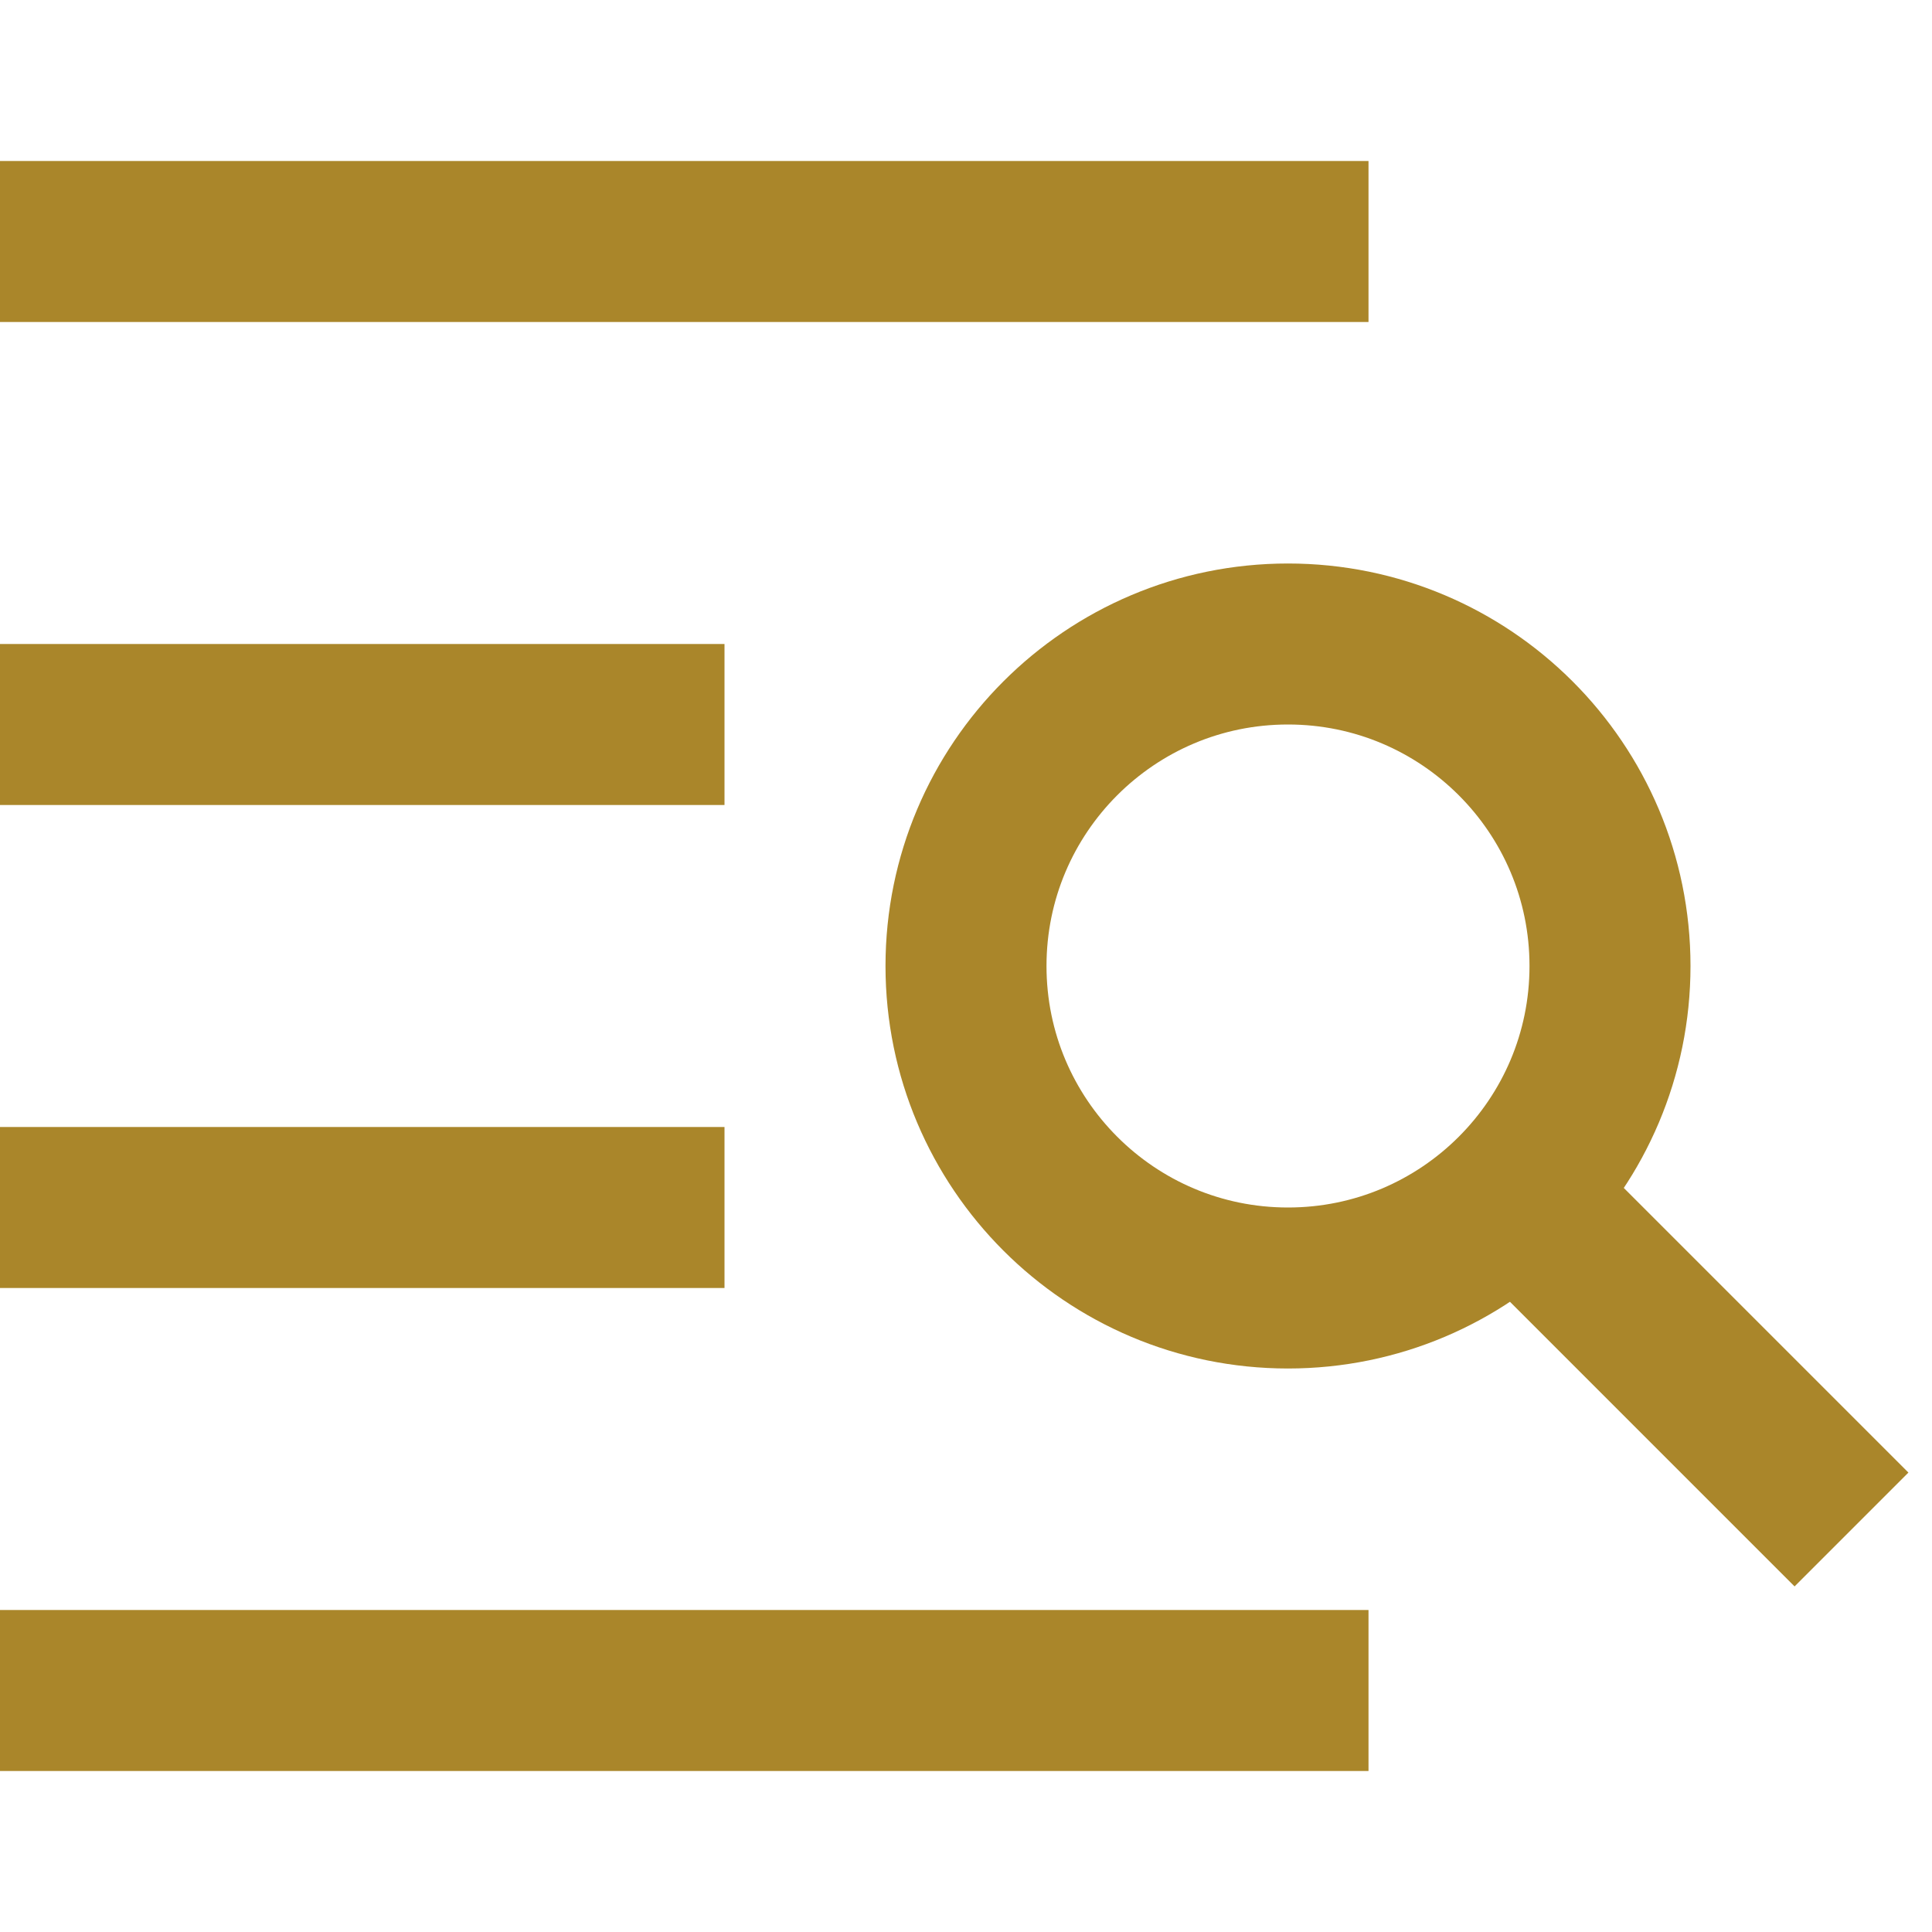
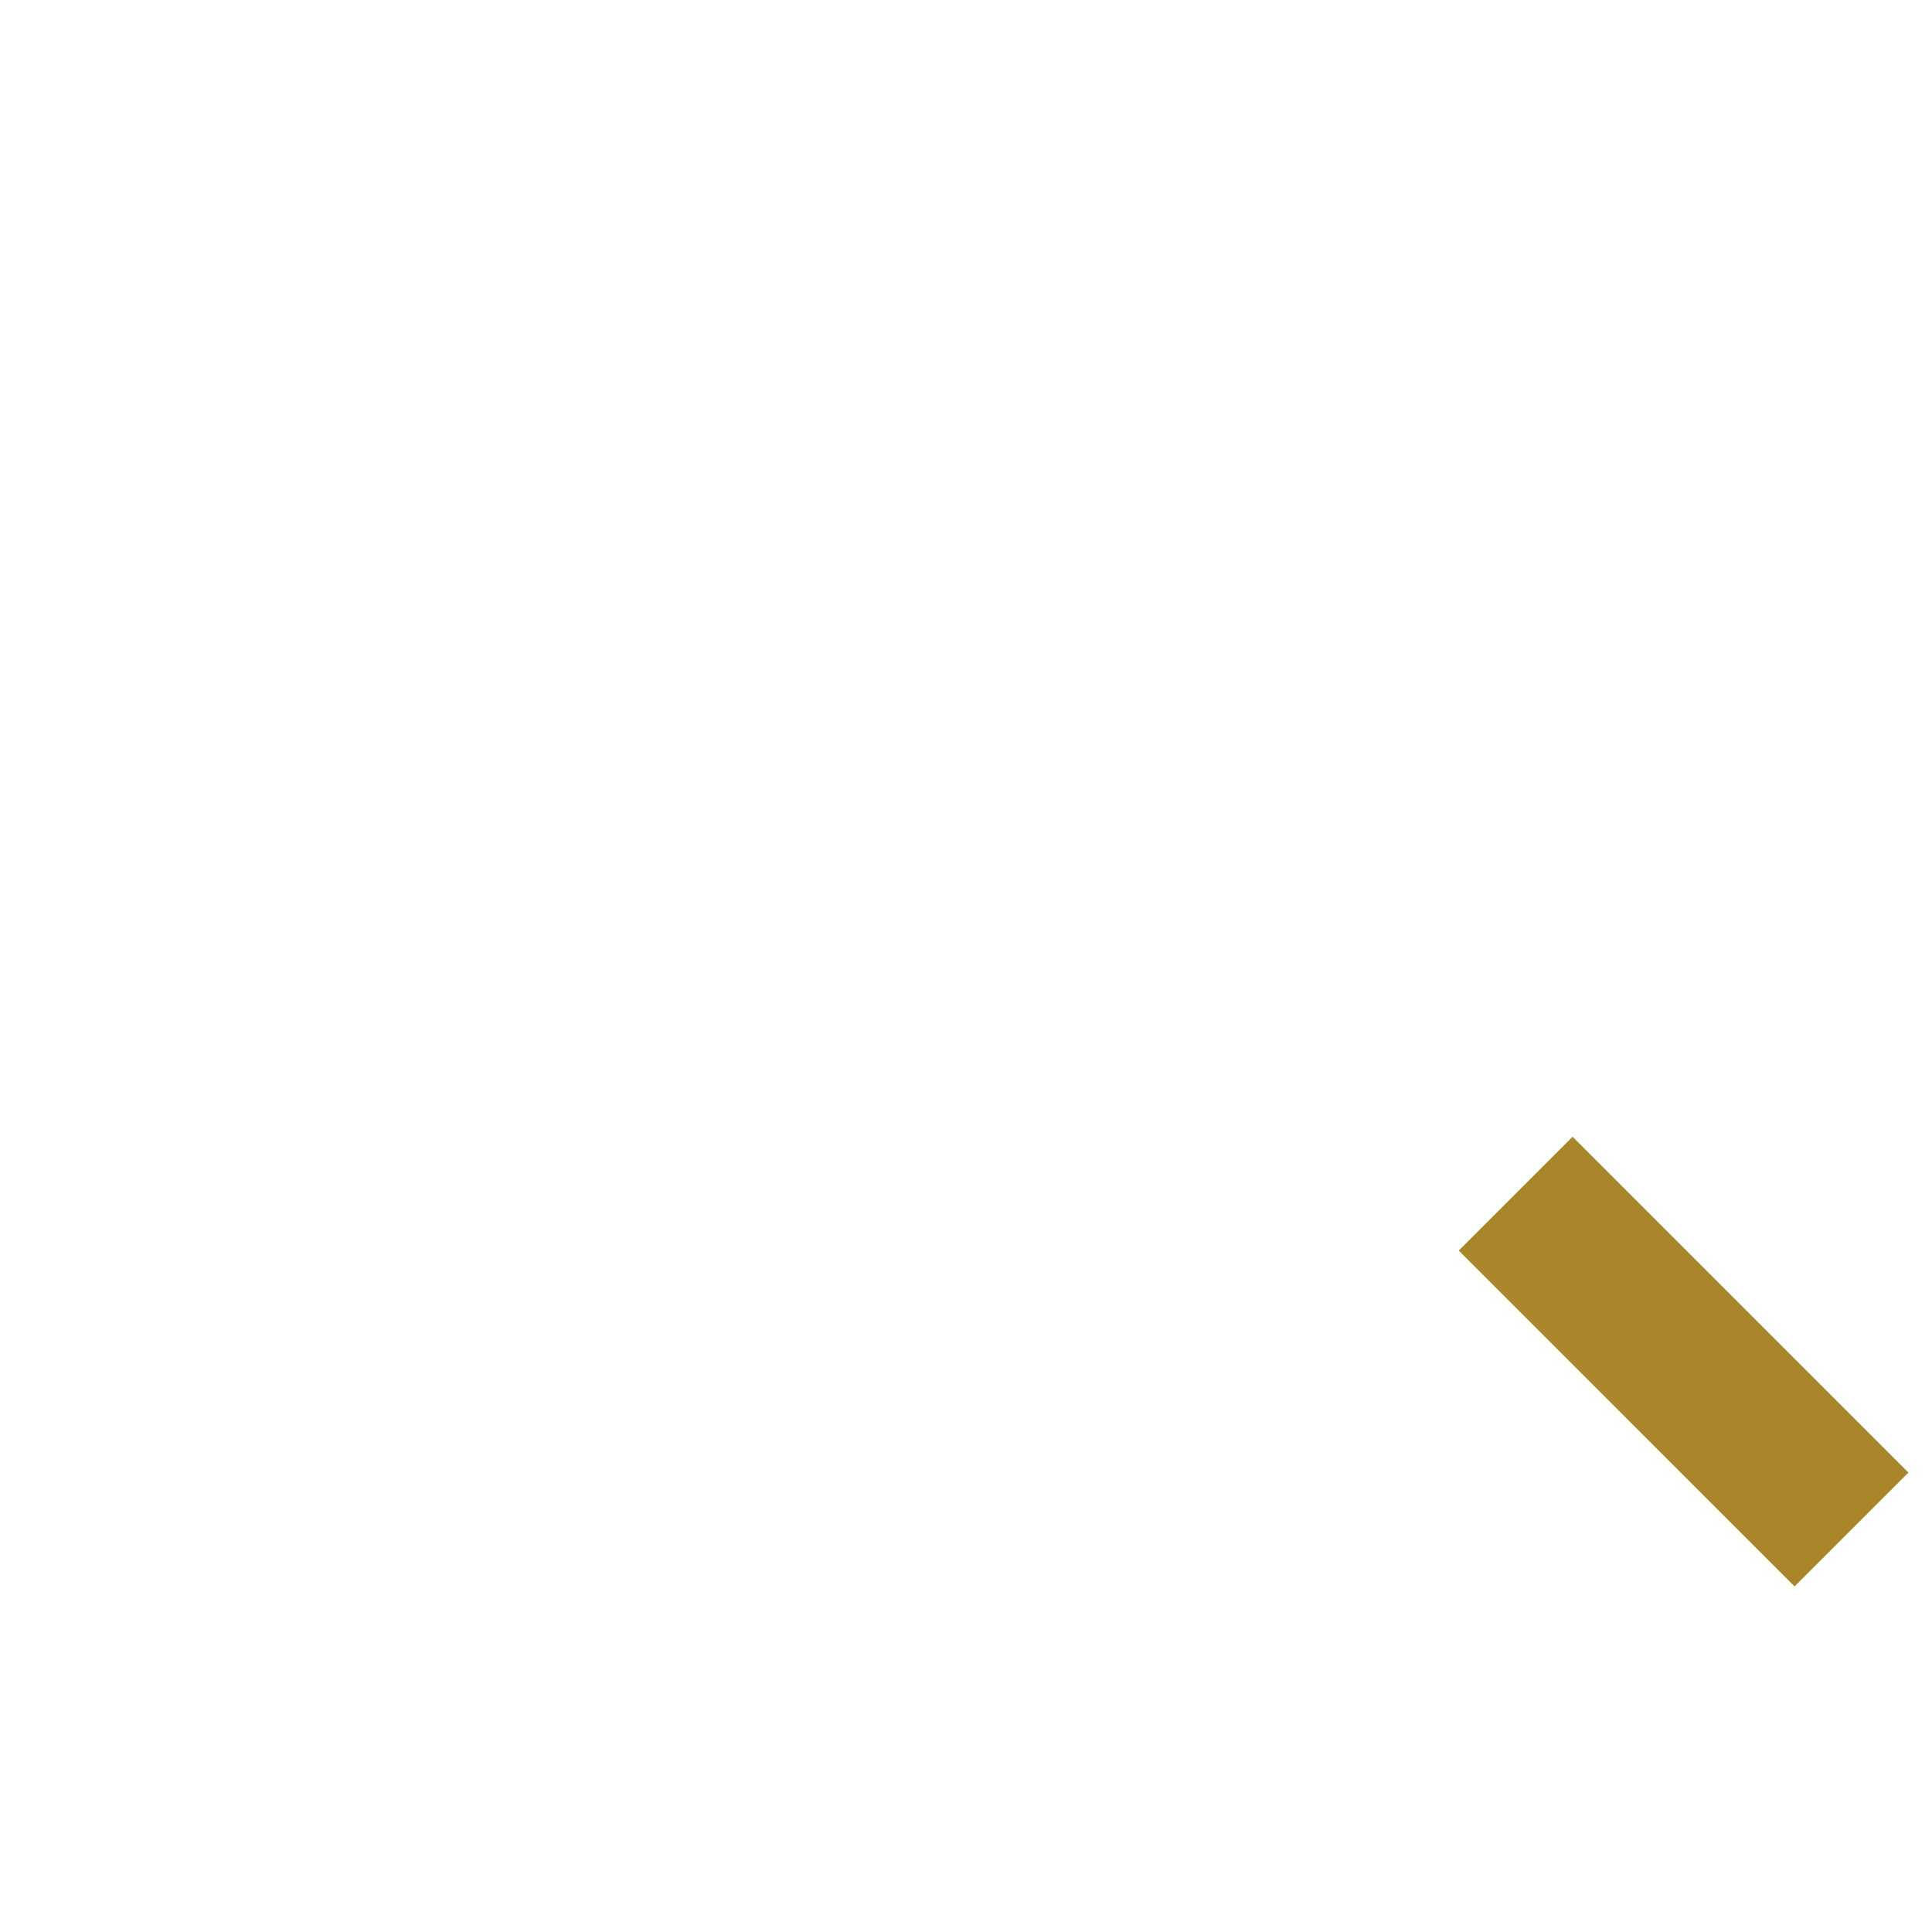
<svg xmlns="http://www.w3.org/2000/svg" width="24" height="24" viewBox="0 0 24 24" fill="none">
  <path d="M23 19L18.828 14.828" stroke="#AA862A" stroke-width="2" stroke-miterlimit="10" />
-   <path d="M8 9H1" stroke="#AA862A" stroke-width="2" stroke-miterlimit="10" stroke-linecap="square" />
-   <path d="M8 15H1" stroke="#AA862A" stroke-width="2" stroke-miterlimit="10" stroke-linecap="square" />
-   <path d="M16 21H1" stroke="#AA862A" stroke-width="2" stroke-miterlimit="10" stroke-linecap="square" />
-   <path d="M16 3H1" stroke="#AA862A" stroke-width="2" stroke-miterlimit="10" stroke-linecap="square" />
-   <path d="M16 16C18.209 16 20 14.209 20 12C20 9.791 18.209 8 16 8C13.791 8 12 9.791 12 12C12 14.209 13.791 16 16 16Z" stroke="#AA862A" stroke-width="2" stroke-miterlimit="10" stroke-linecap="square" />
</svg>